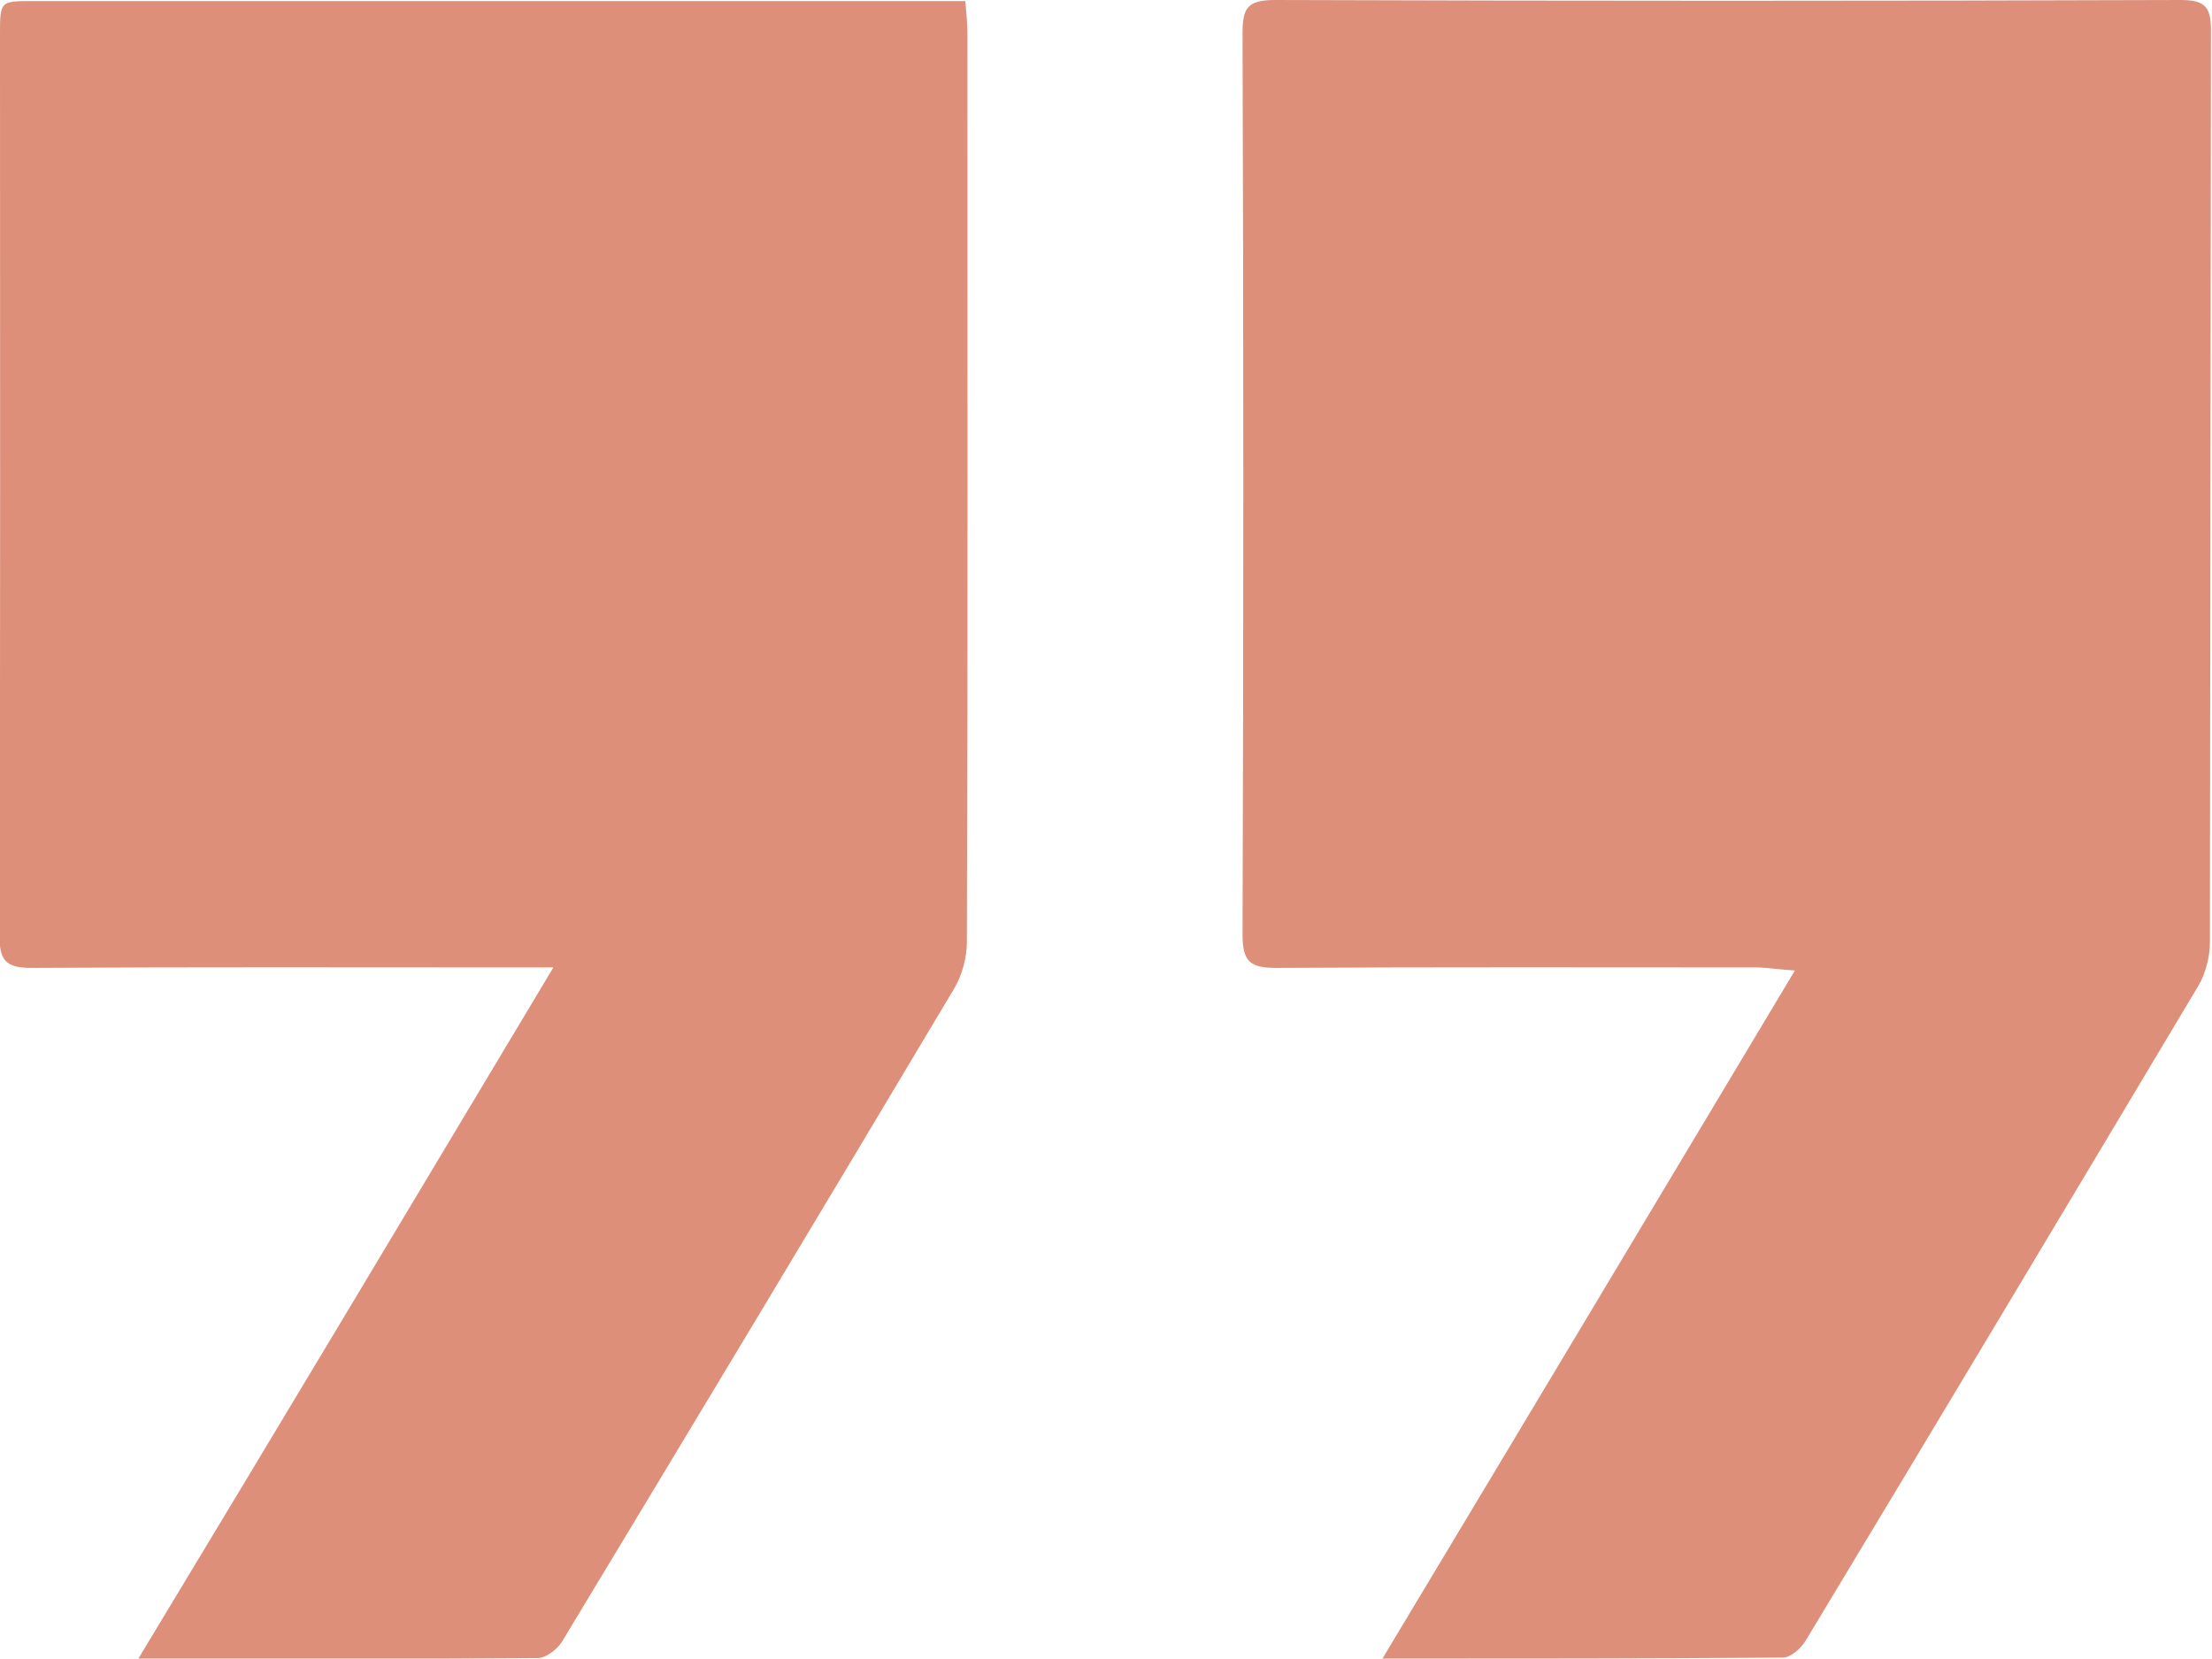
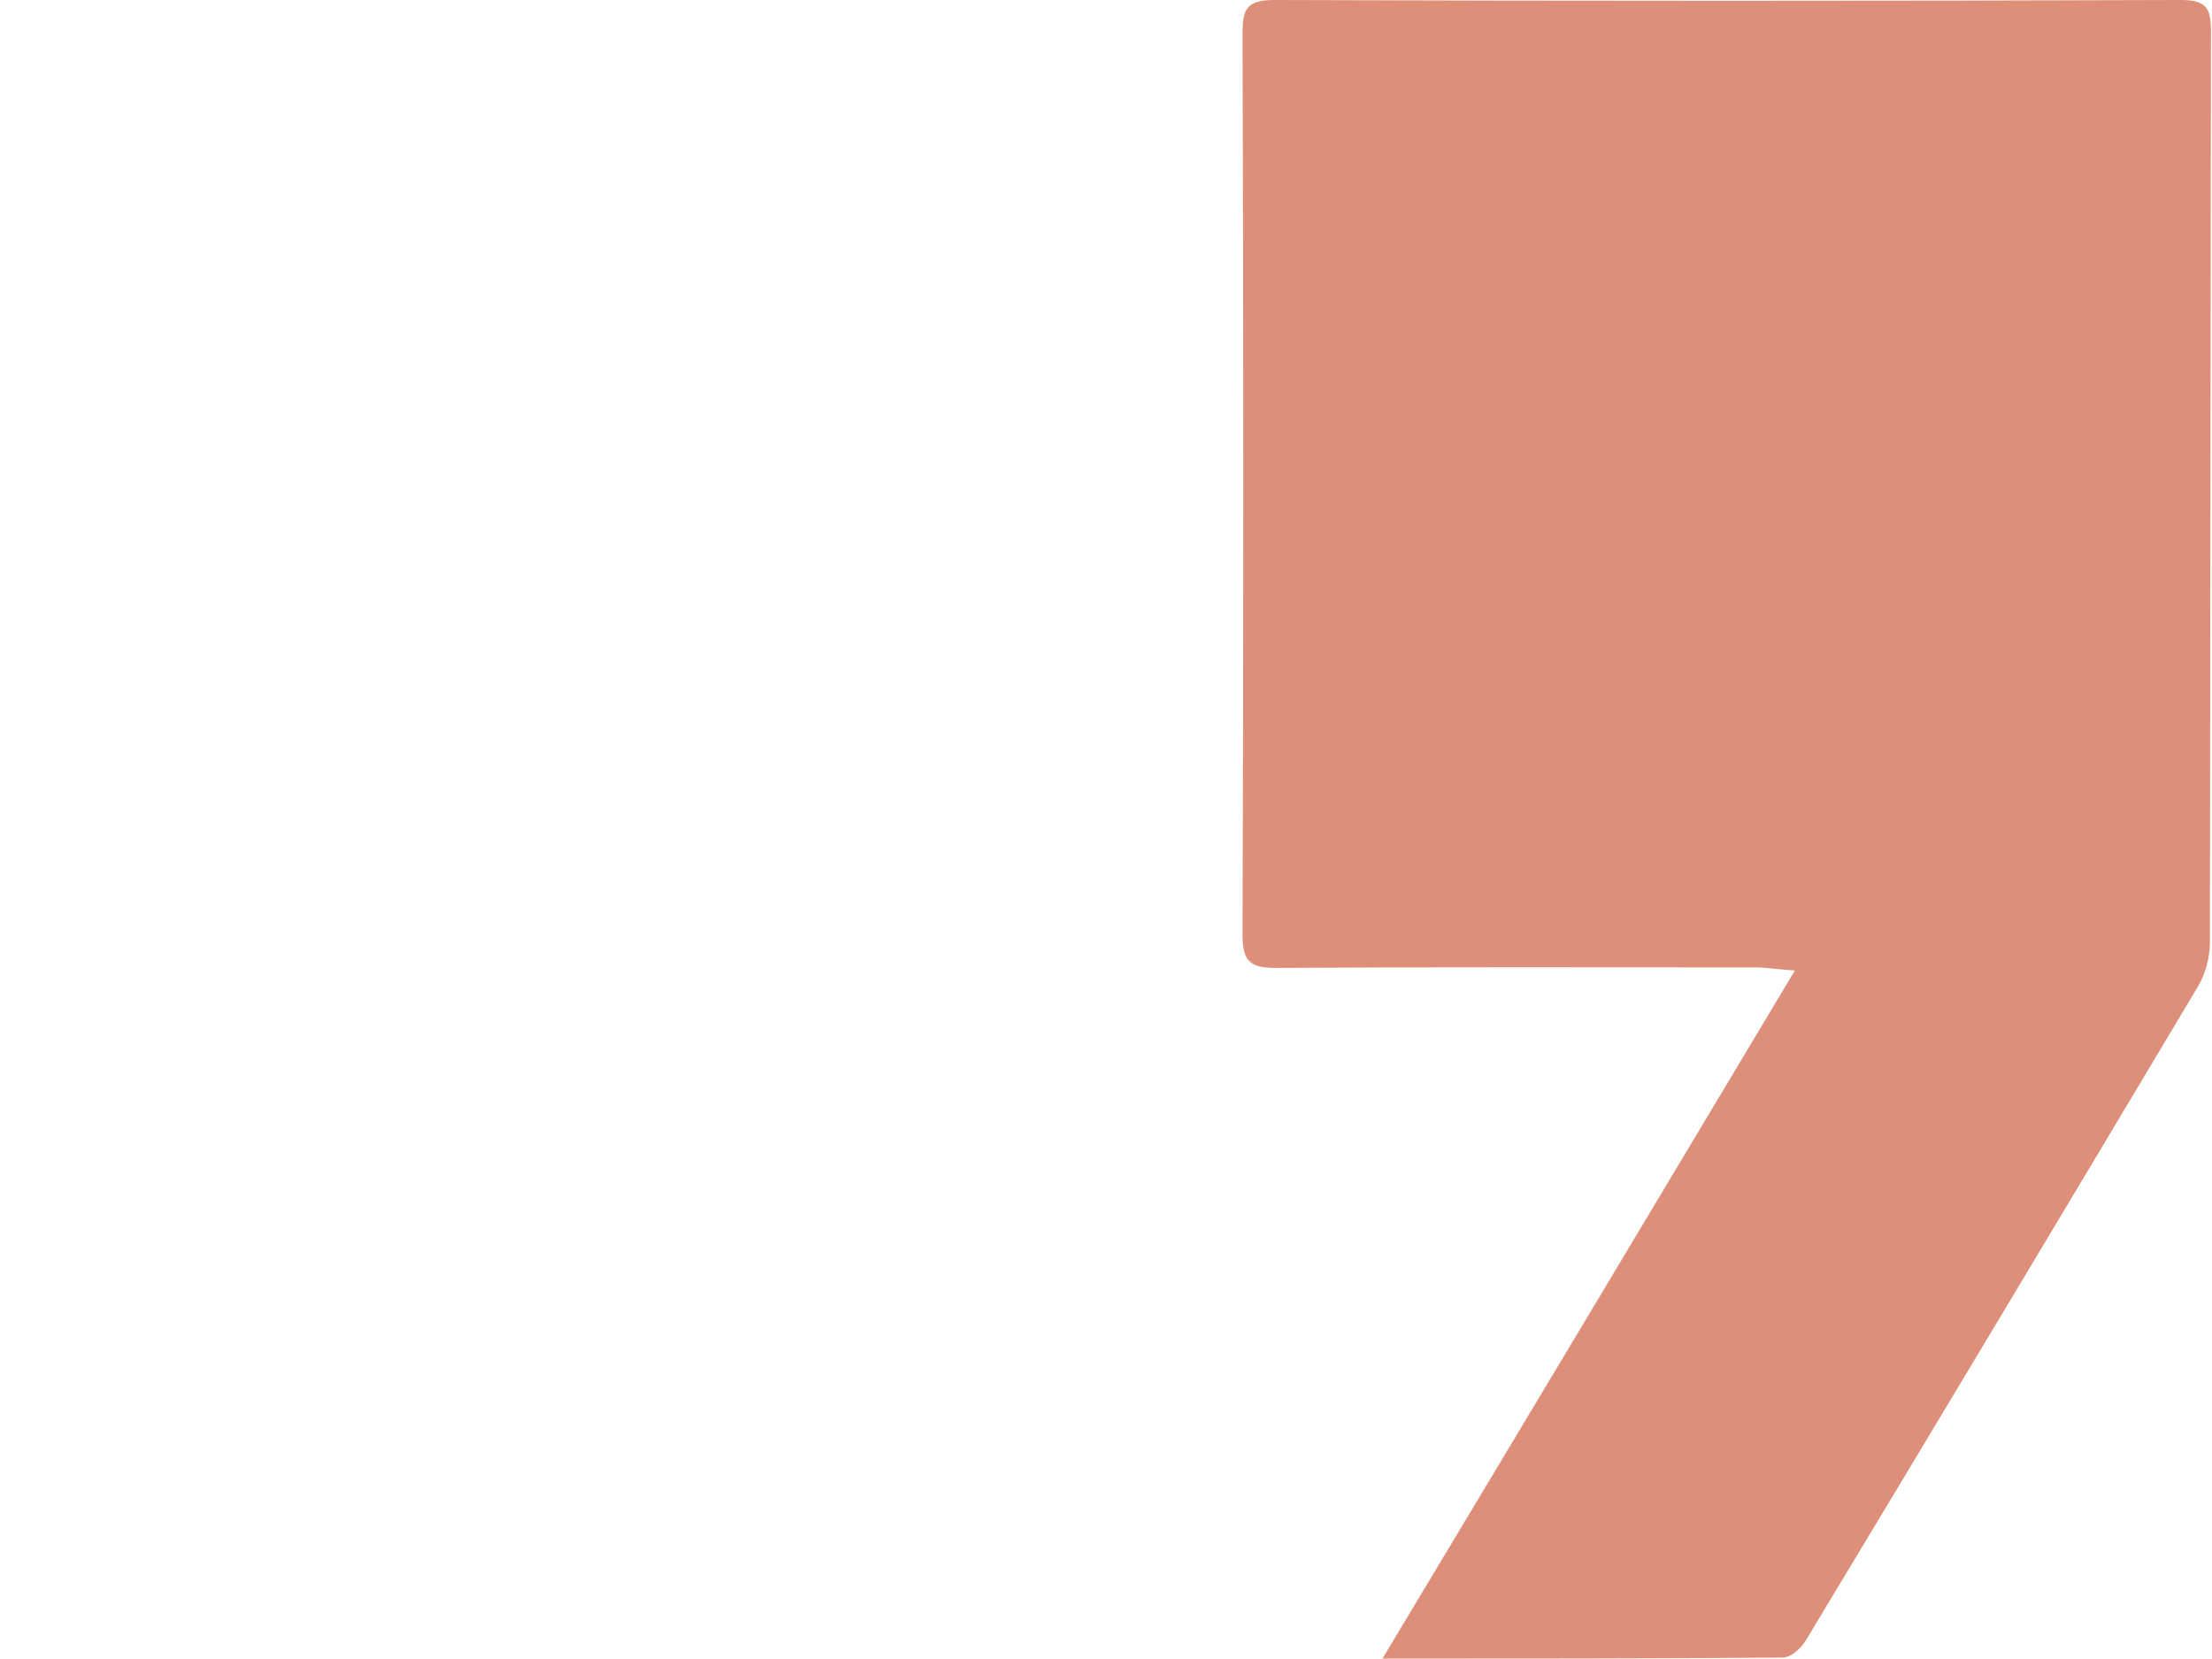
<svg xmlns="http://www.w3.org/2000/svg" version="1.1" id="Layer_1" x="0px" y="0px" viewBox="0 0 426.9 320.1" style="enable-background:new 0 0 426.9 320.1;" xml:space="preserve">
  <style type="text/css">
	.st0{fill:#DE8F7A;}
</style>
  <g>
-     <path class="st0" d="M106.8,186.7c-3.4,0-5.3,0-7.3,0c-31.2,0-62.3-0.1-93.5,0.1c-4.9,0-6.1-1.5-6.1-6.2c0.2-58,0.1-116,0.1-173.9   c0-6.5,0-6.5,6.5-6.5c58.1,0,116.3,0,174.4,0c1.6,0,3.3,0,5.4,0c0.2,2.3,0.4,4.3,0.4,6.2c0,58.5,0.1,117-0.1,175.4   c0,3-0.9,6.3-2.4,8.9c-25.1,42.1-50.3,84-75.6,125.9c-0.9,1.6-3.1,3.3-4.7,3.4c-25.3,0.2-50.6,0.1-77.2,0.1   C53.6,275.6,79.8,231.8,106.8,186.7z" />
    <path class="st0" d="M266.8,320.1c26.8-44.6,52.9-88.2,79.6-132.8c-3-0.2-5-0.5-7.1-0.6c-31,0-62-0.1-93,0.1c-5,0-6.5-1.2-6.5-6.4   c0.2-58,0.2-116,0-173.9c0-4.8,0.8-6.5,6.2-6.5c58.3,0.2,116.6,0.2,174.9,0c4.8,0,5.8,1.5,5.8,5.9c-0.1,58.6-0.1,117.3-0.2,175.9   c0,2.8-0.8,6-2.2,8.4c-25.2,42.2-50.4,84.3-75.8,126.4c-0.9,1.5-2.8,3.2-4.3,3.3C319,320.1,293.5,320.1,266.8,320.1z" />
  </g>
</svg>